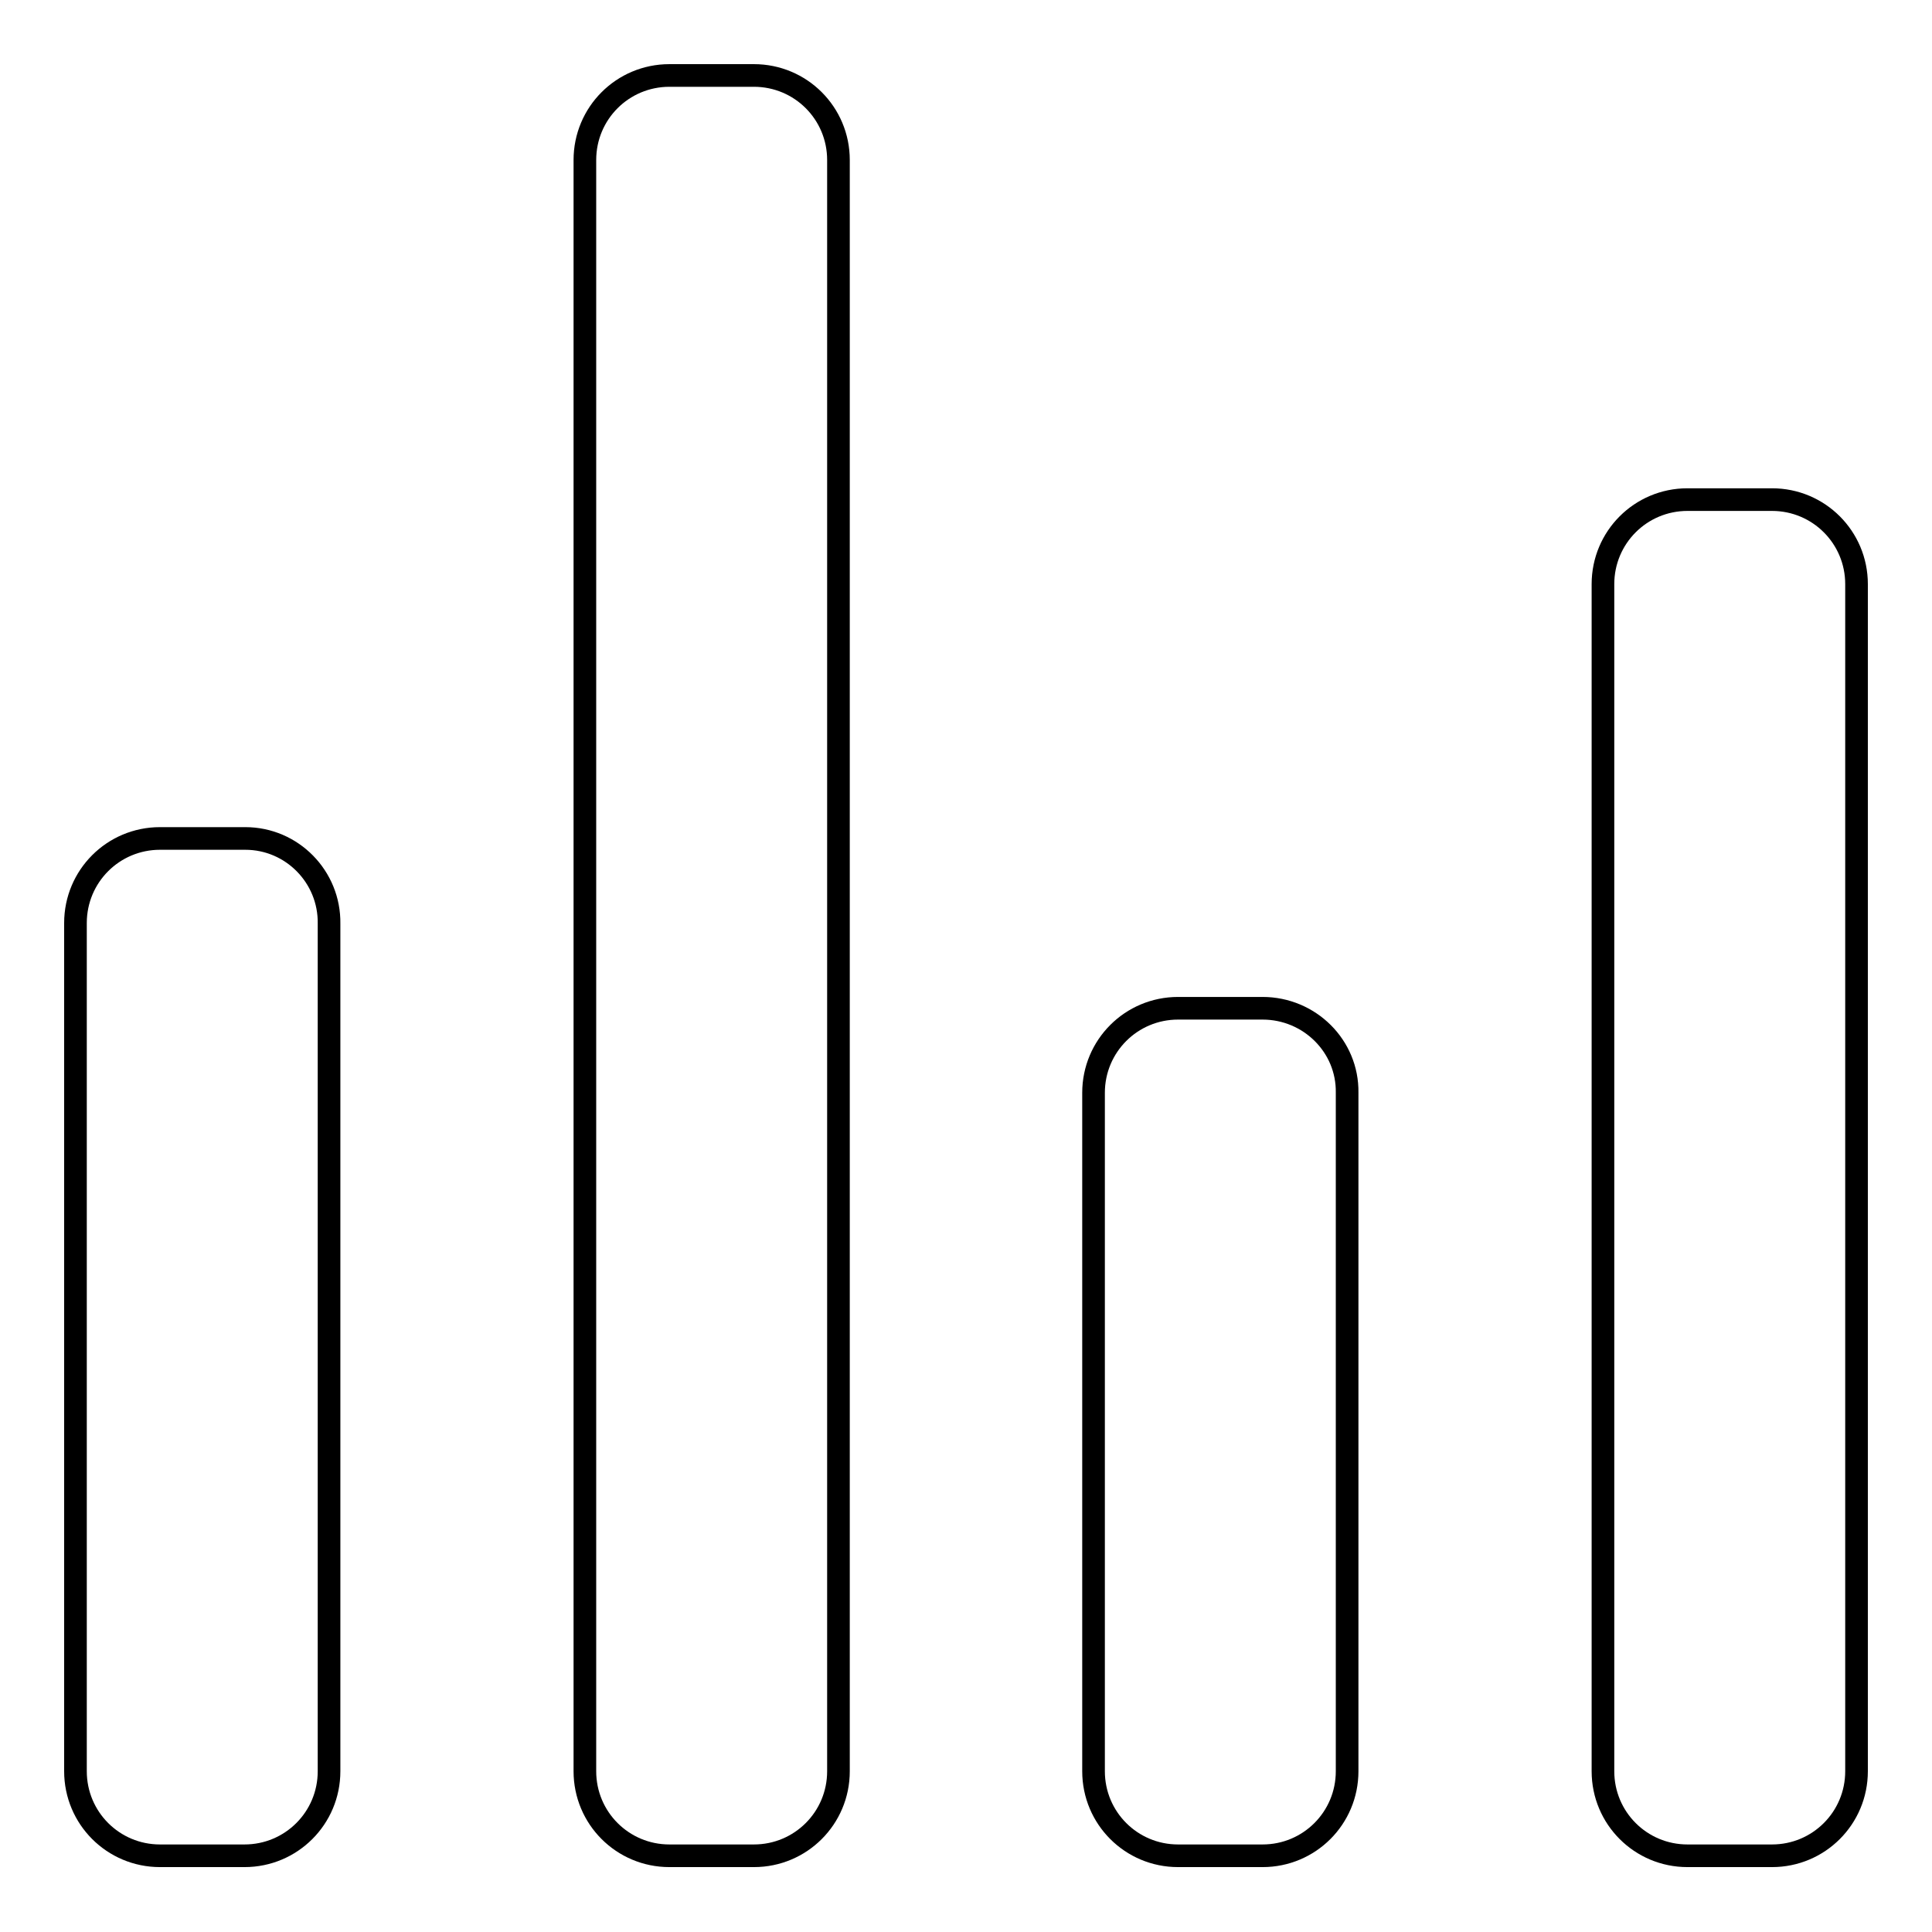
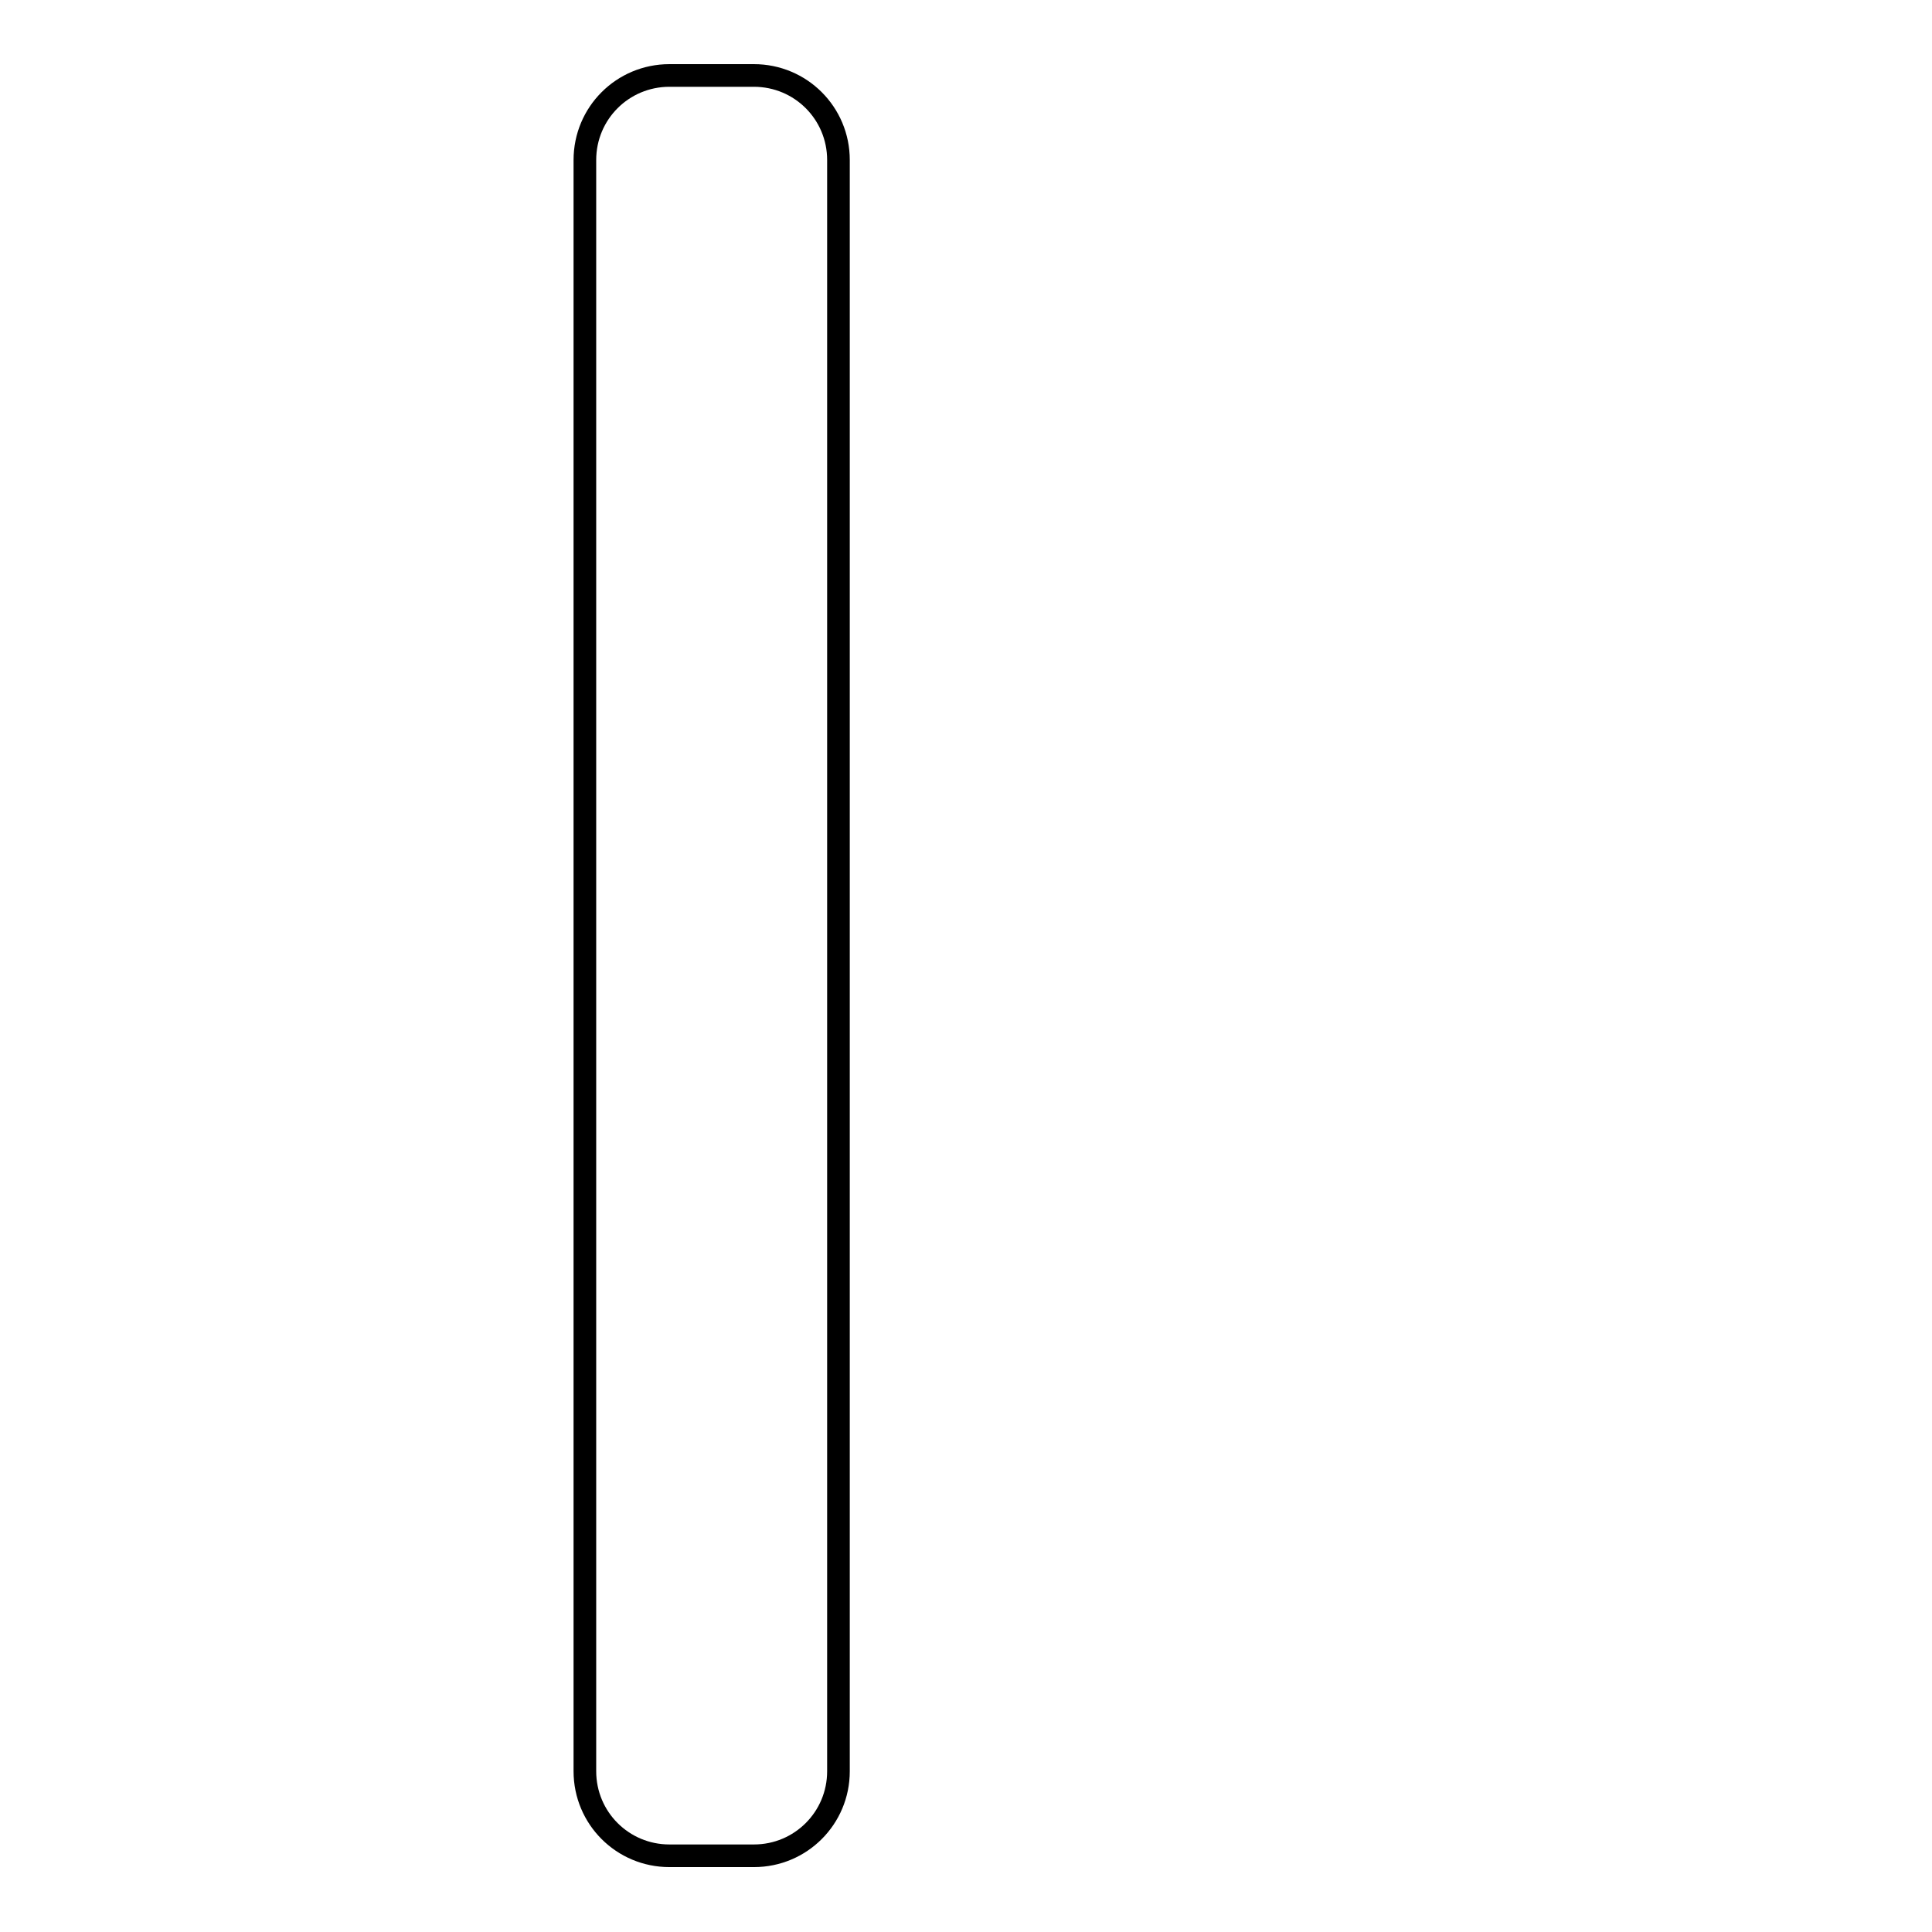
<svg xmlns="http://www.w3.org/2000/svg" version="1.1" x="0px" y="0px" viewBox="0 0 256 256" enable-background="new 0 0 256 256" xml:space="preserve">
  <g>
    <g>
-       <path stroke-width="3" fill-opacity="0" stroke="#000000" d="M32.5,111.1H21.2c-6.2,0-11.2,5-11.2,11.2v112.4c0,6.2,5,11.2,11.2,11.2h11.2c6.2,0,11.2-5,11.2-11.2V122.4C43.7,116.2,38.7,111.1,32.5,111.1L32.5,111.1z" />
-       <path stroke-width="3" fill-opacity="0" stroke="#000000" d="M234.8,66.2h-11.2c-6.2,0-11.2,5-11.2,11.2v157.3c0,6.2,5,11.2,11.2,11.2h11.2c6.2,0,11.2-5,11.2-11.2V77.4C246,71.2,241,66.2,234.8,66.2L234.8,66.2z" />
-       <path stroke-width="3" fill-opacity="0" stroke="#000000" d="M167.3,133.6h-11.2c-6.2,0-11.2,5-11.2,11.2v89.9c0,6.2,5,11.2,11.2,11.2h11.2c6.2,0,11.2-5,11.2-11.2v-89.9C178.6,138.6,173.5,133.6,167.3,133.6L167.3,133.6z" />
      <path stroke-width="3" fill-opacity="0" stroke="#000000" d="M99.9,10H88.7c-6.2,0-11.2,5-11.2,11.2v213.5c0,6.2,5,11.2,11.2,11.2h11.2c6.2,0,11.2-5,11.2-11.2V21.2C111.1,15,106.1,10,99.9,10z" />
    </g>
  </g>
</svg>